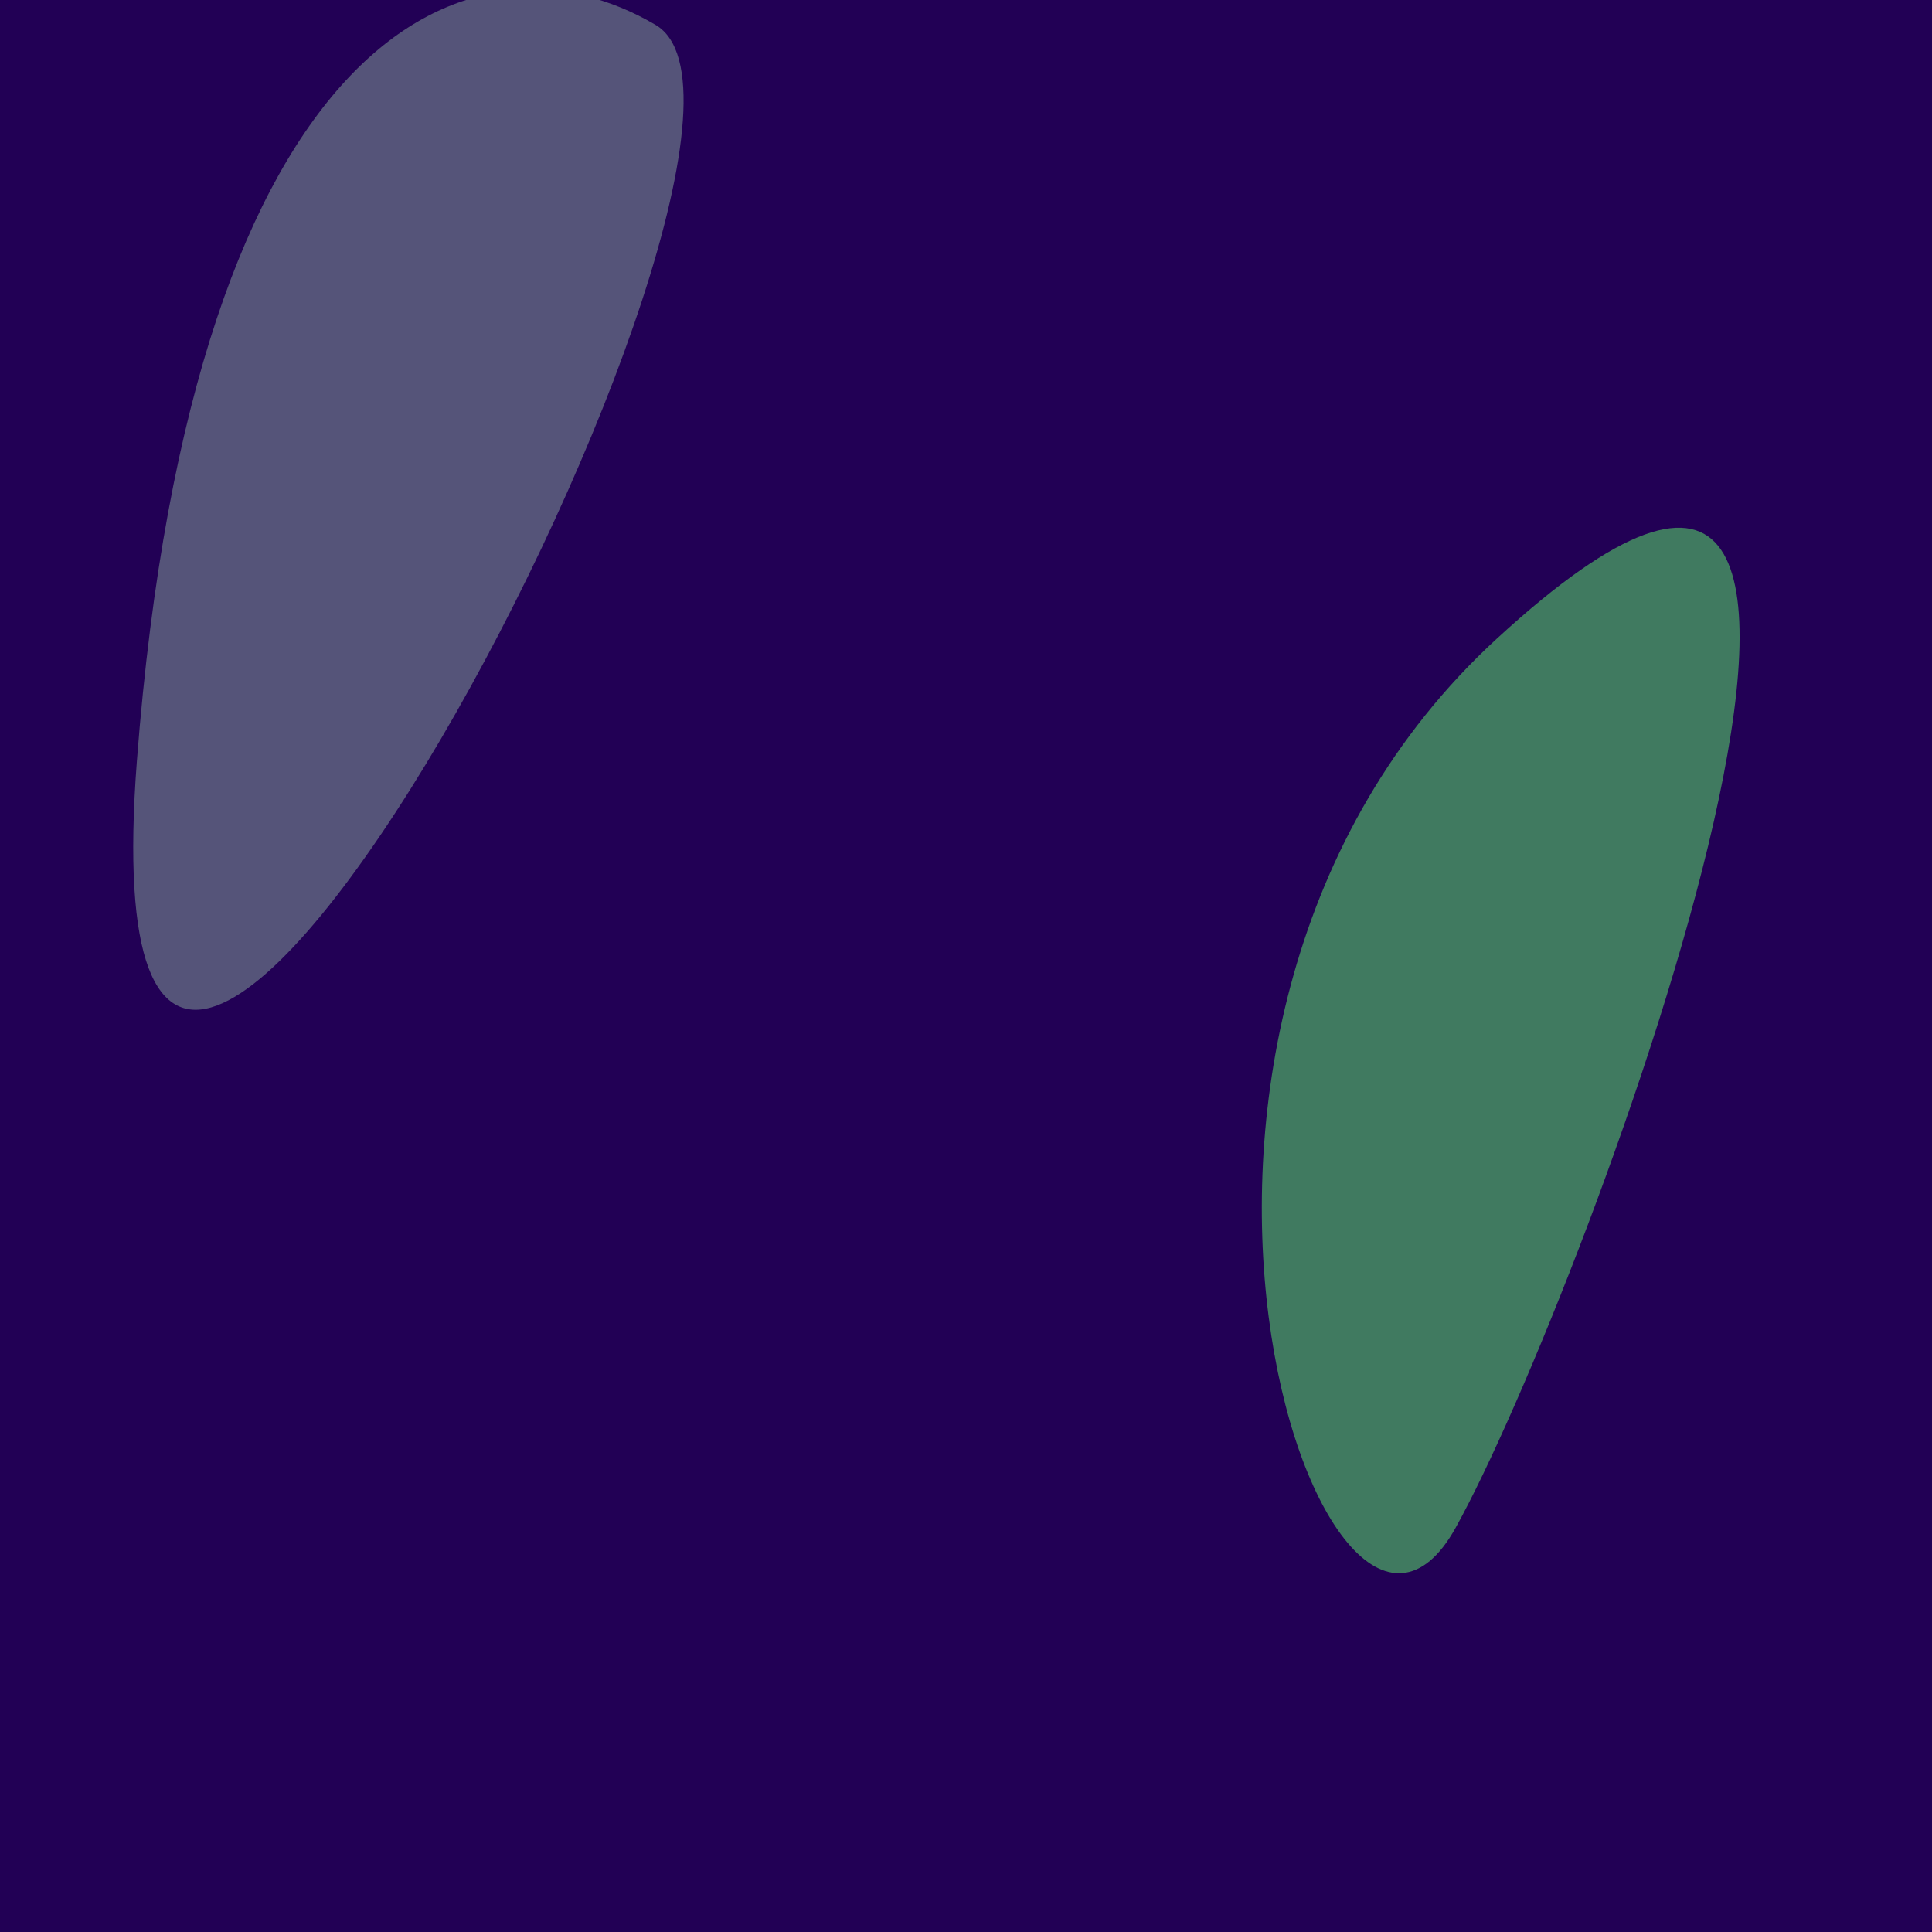
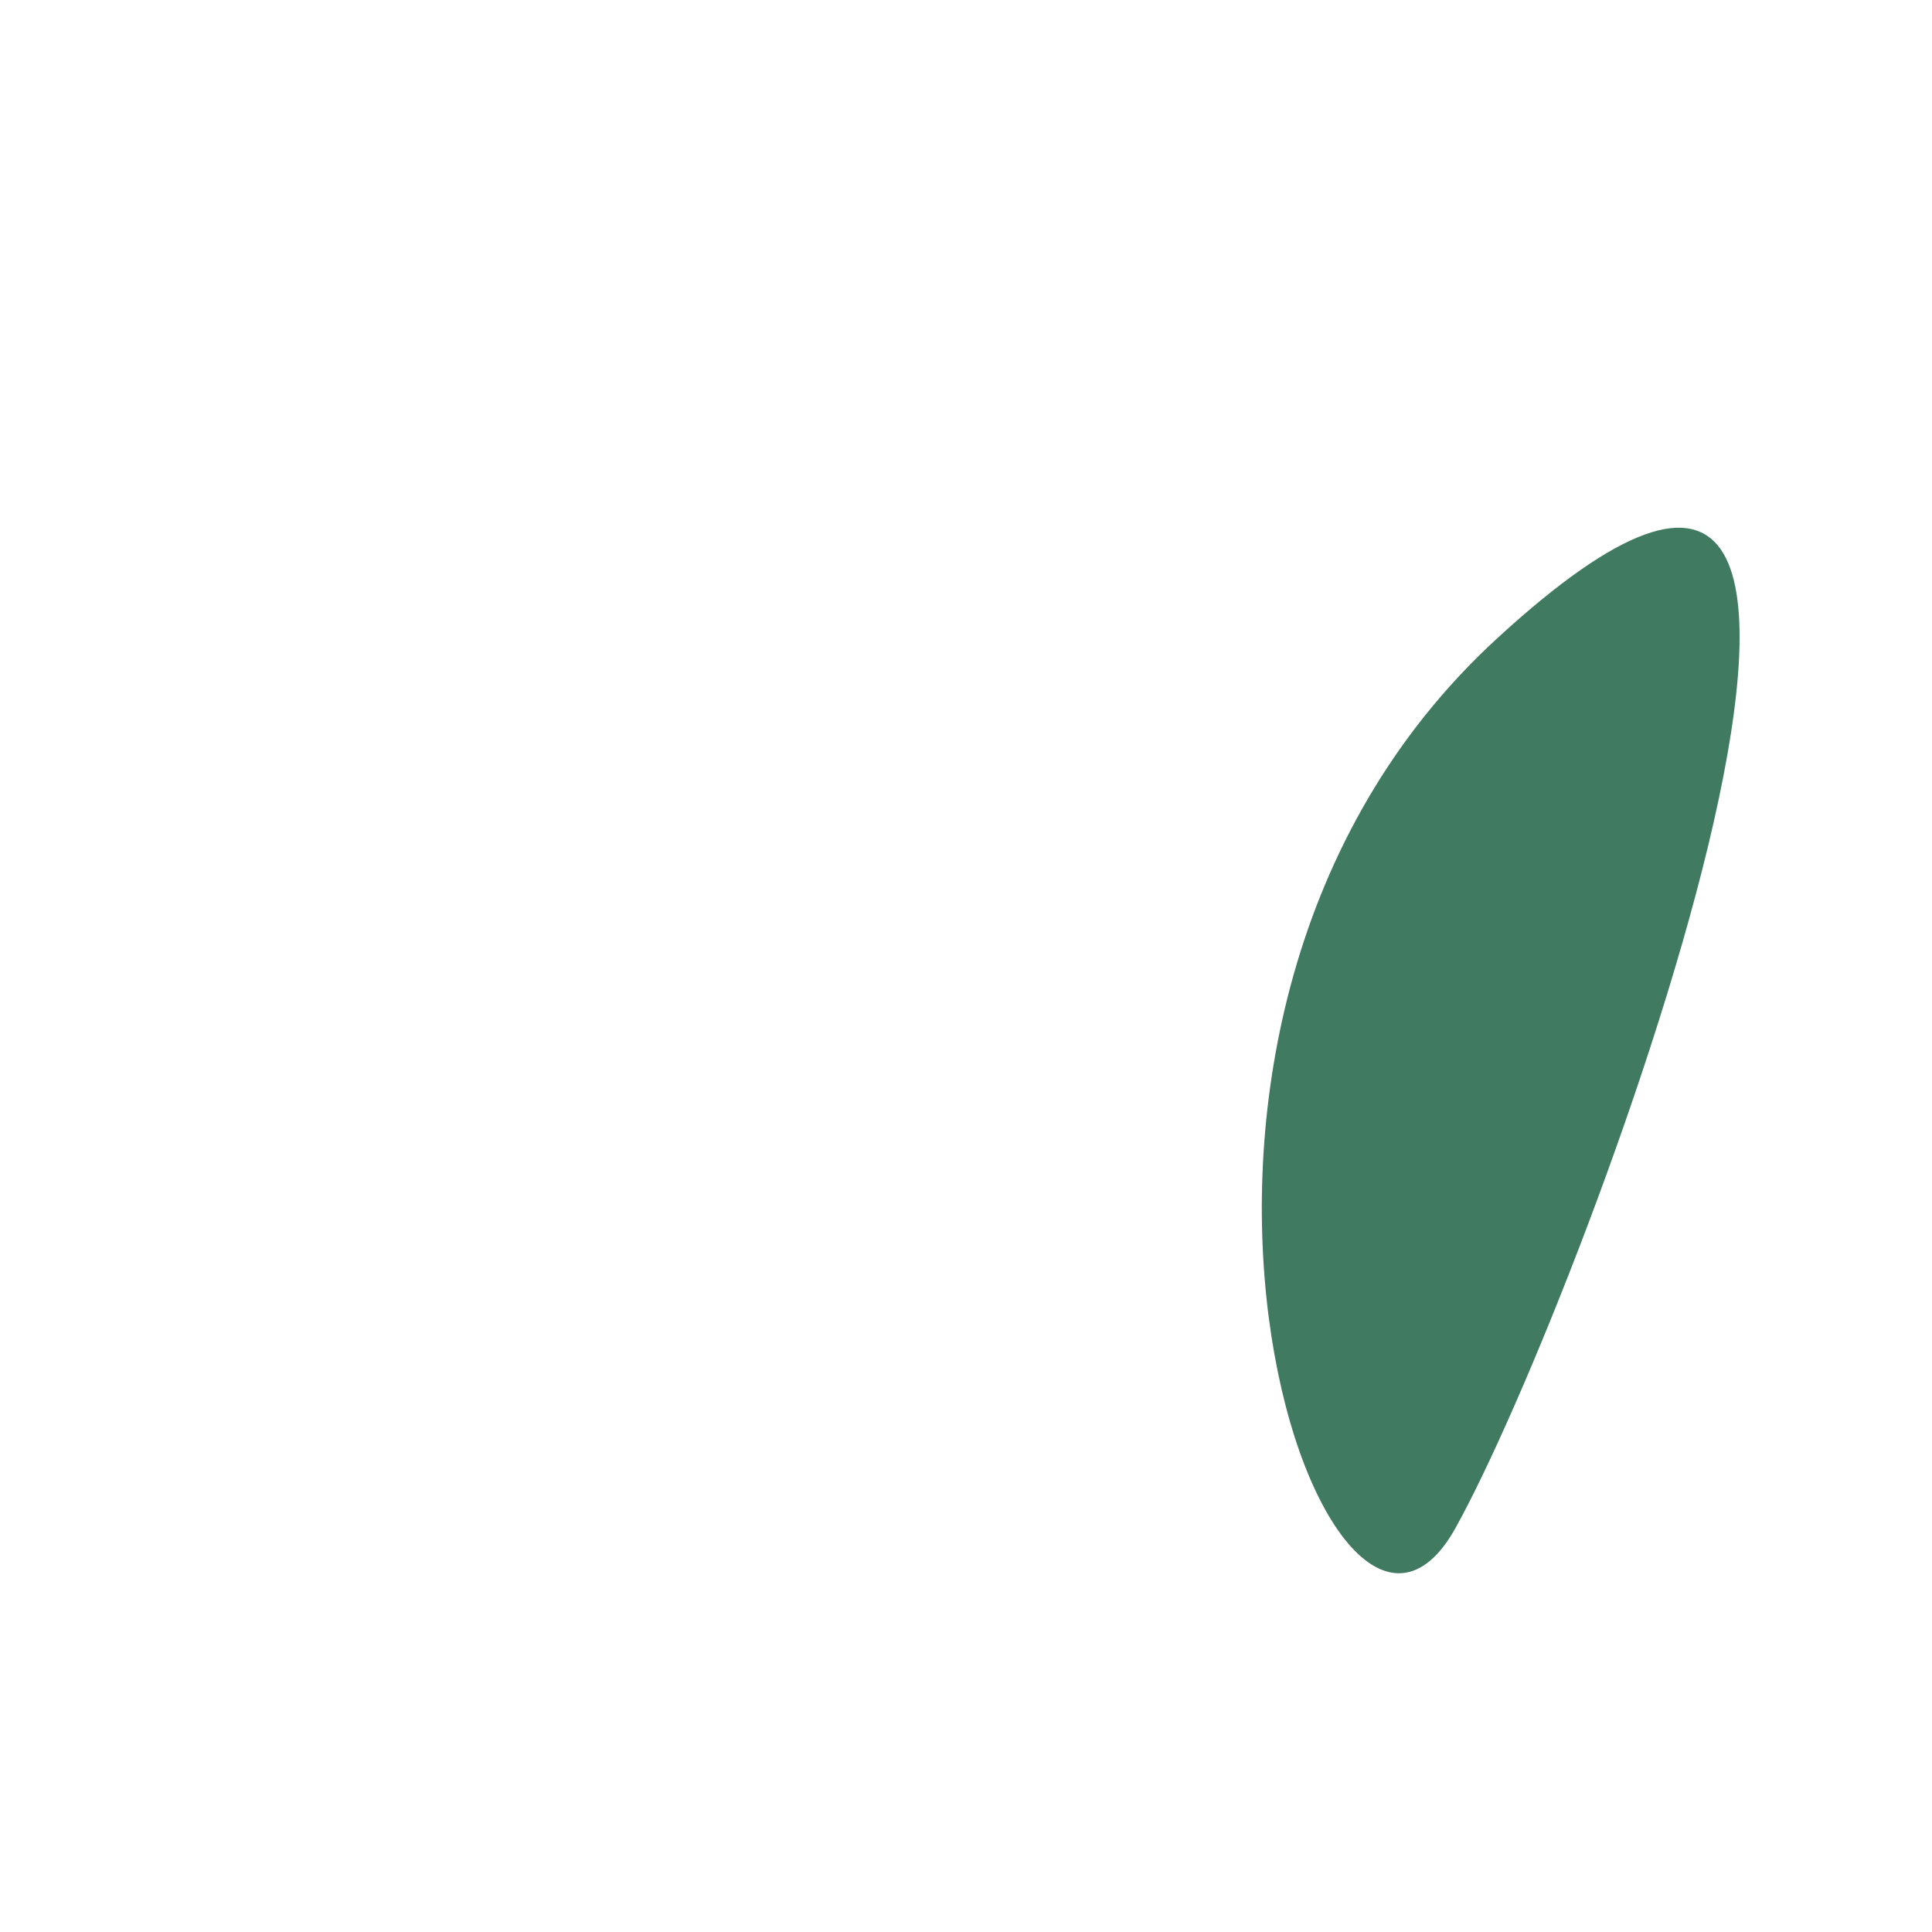
<svg xmlns="http://www.w3.org/2000/svg" width="128" height="128">
  <g>
-     <rect width="128" height="128" fill="#205" />
-     <path d="M 9.071 50.391 C 4.908 104.539 55.437 8.748 43.442 1.654 C 31.552 -5.377 12.838 1.402 9.071 50.391" fill="rgb(85,84,121)" />
    <path d="M 99.162 42.318 C 71.164 68.052 87.785 116.774 96.428 101.238 C 105.078 85.688 132.497 11.677 99.162 42.318" fill="rgb(64,122,96)" />
  </g>
</svg>